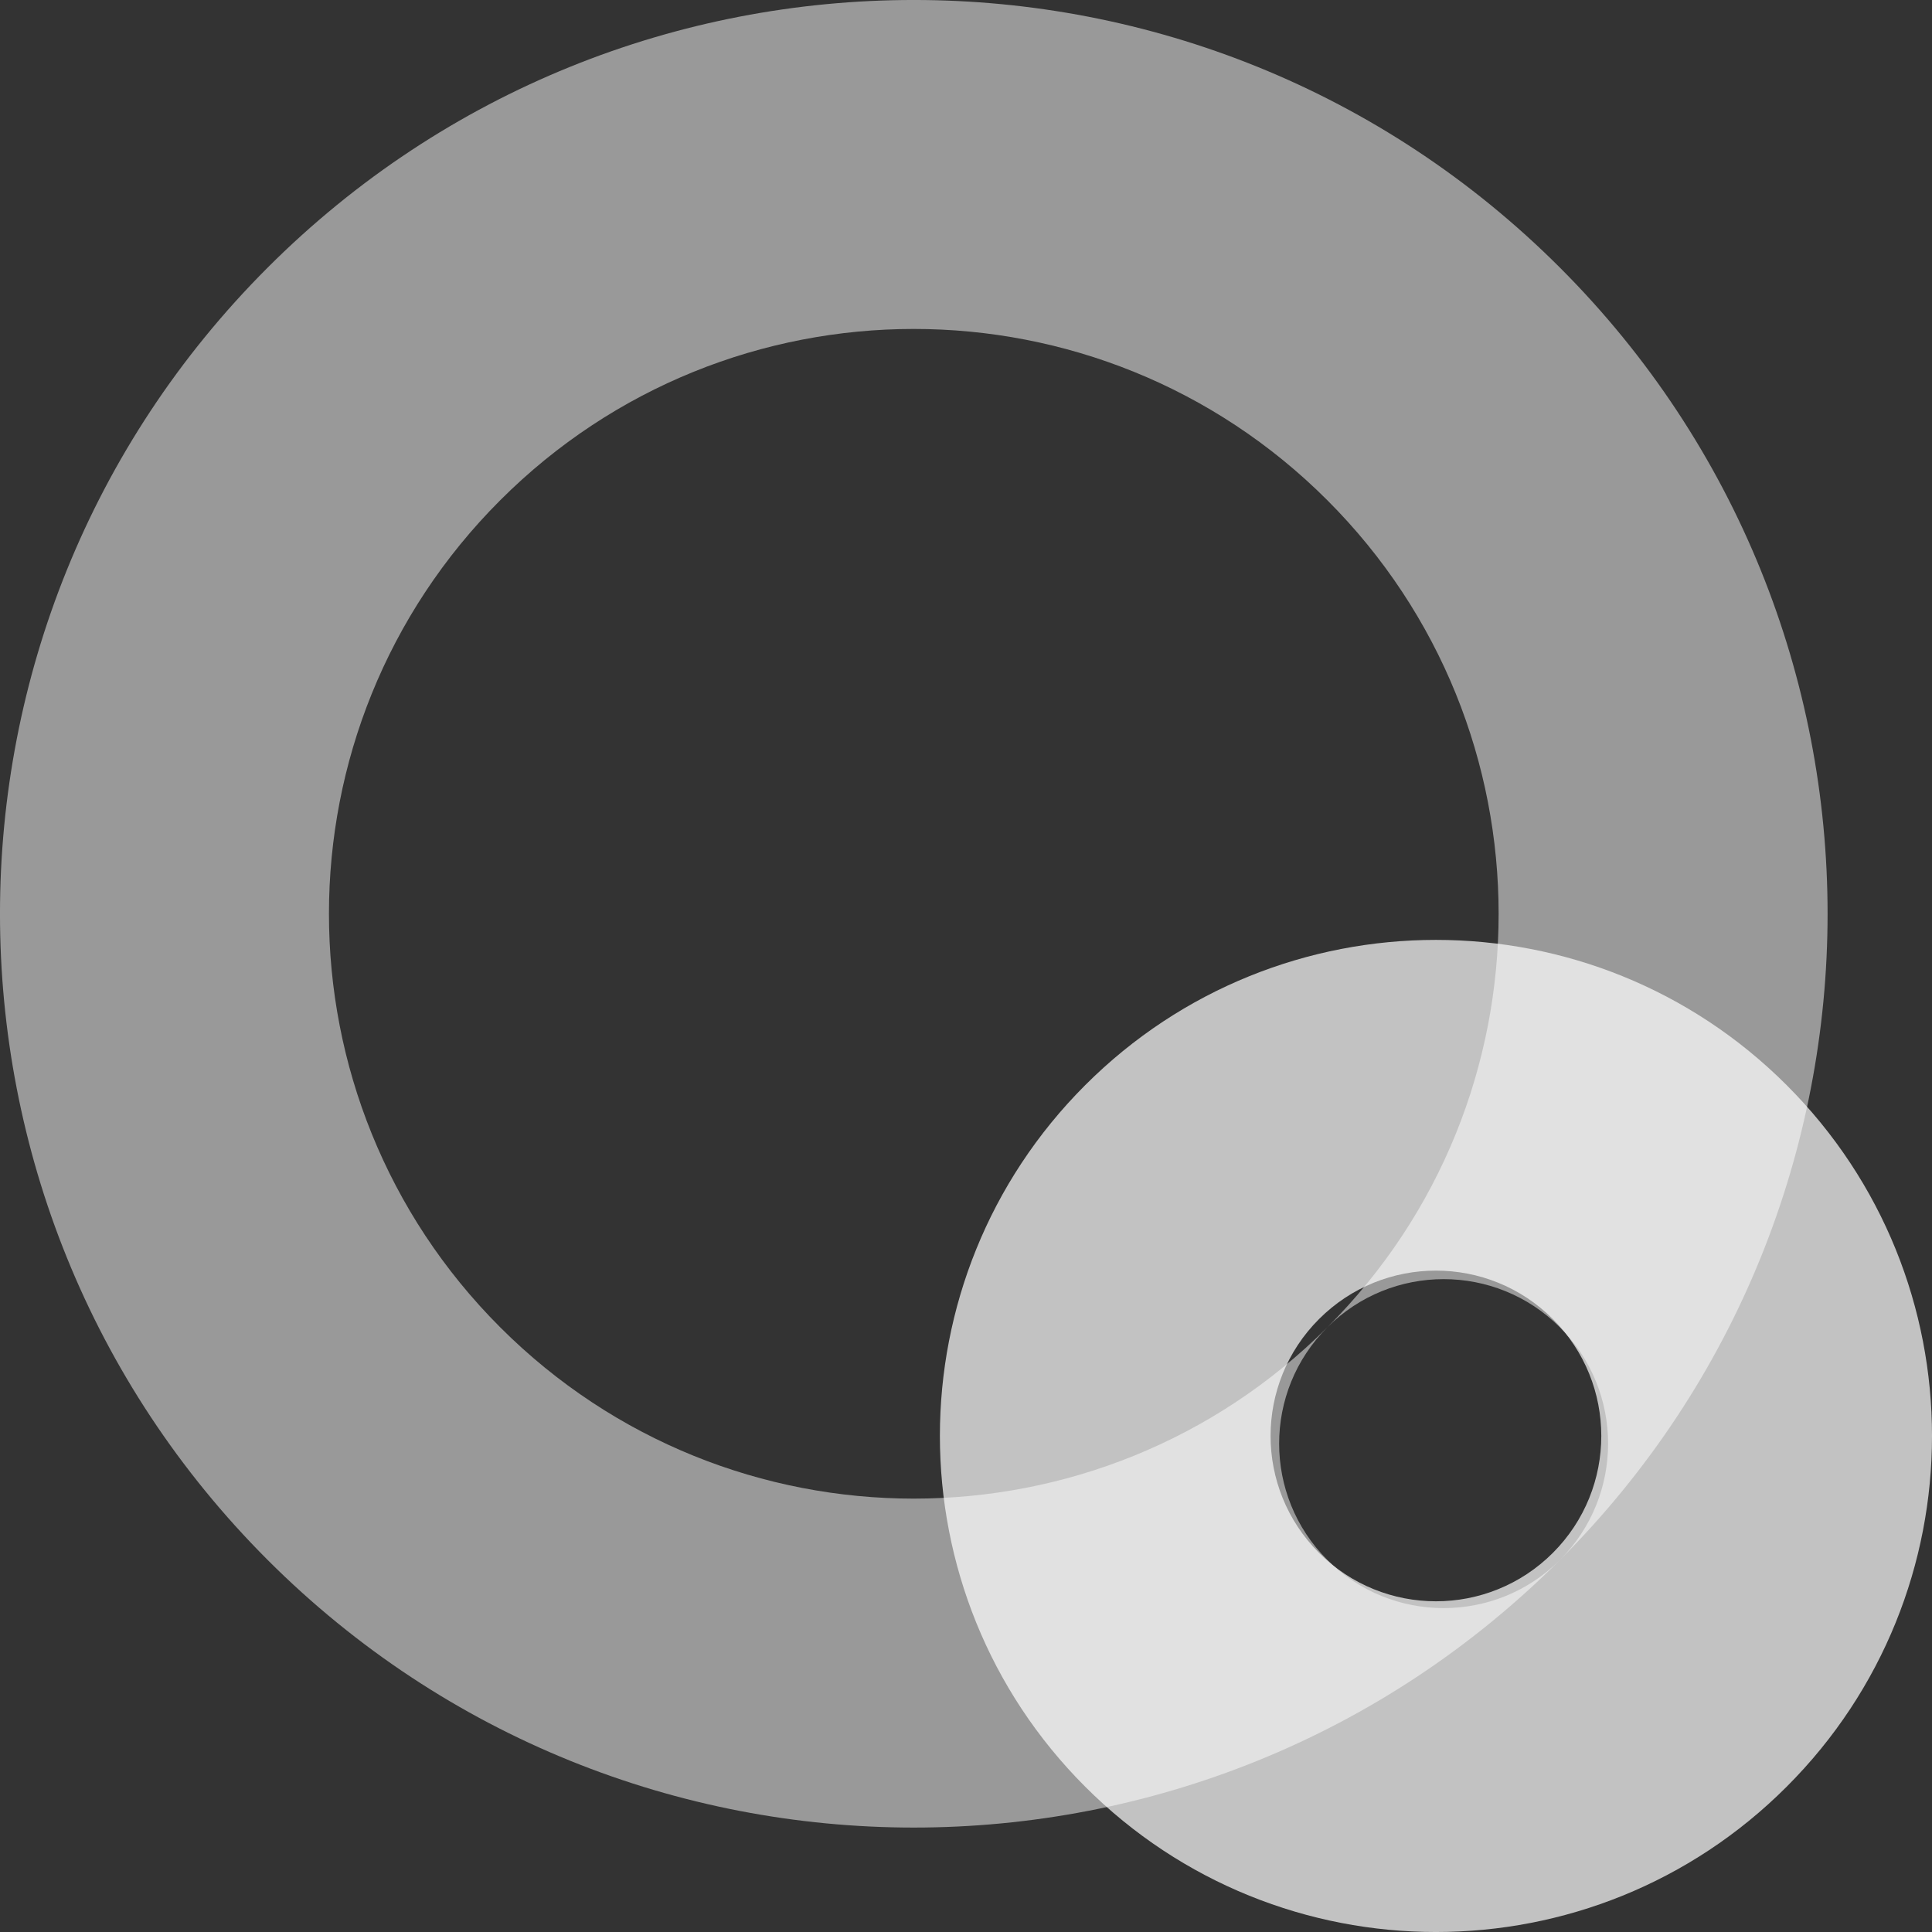
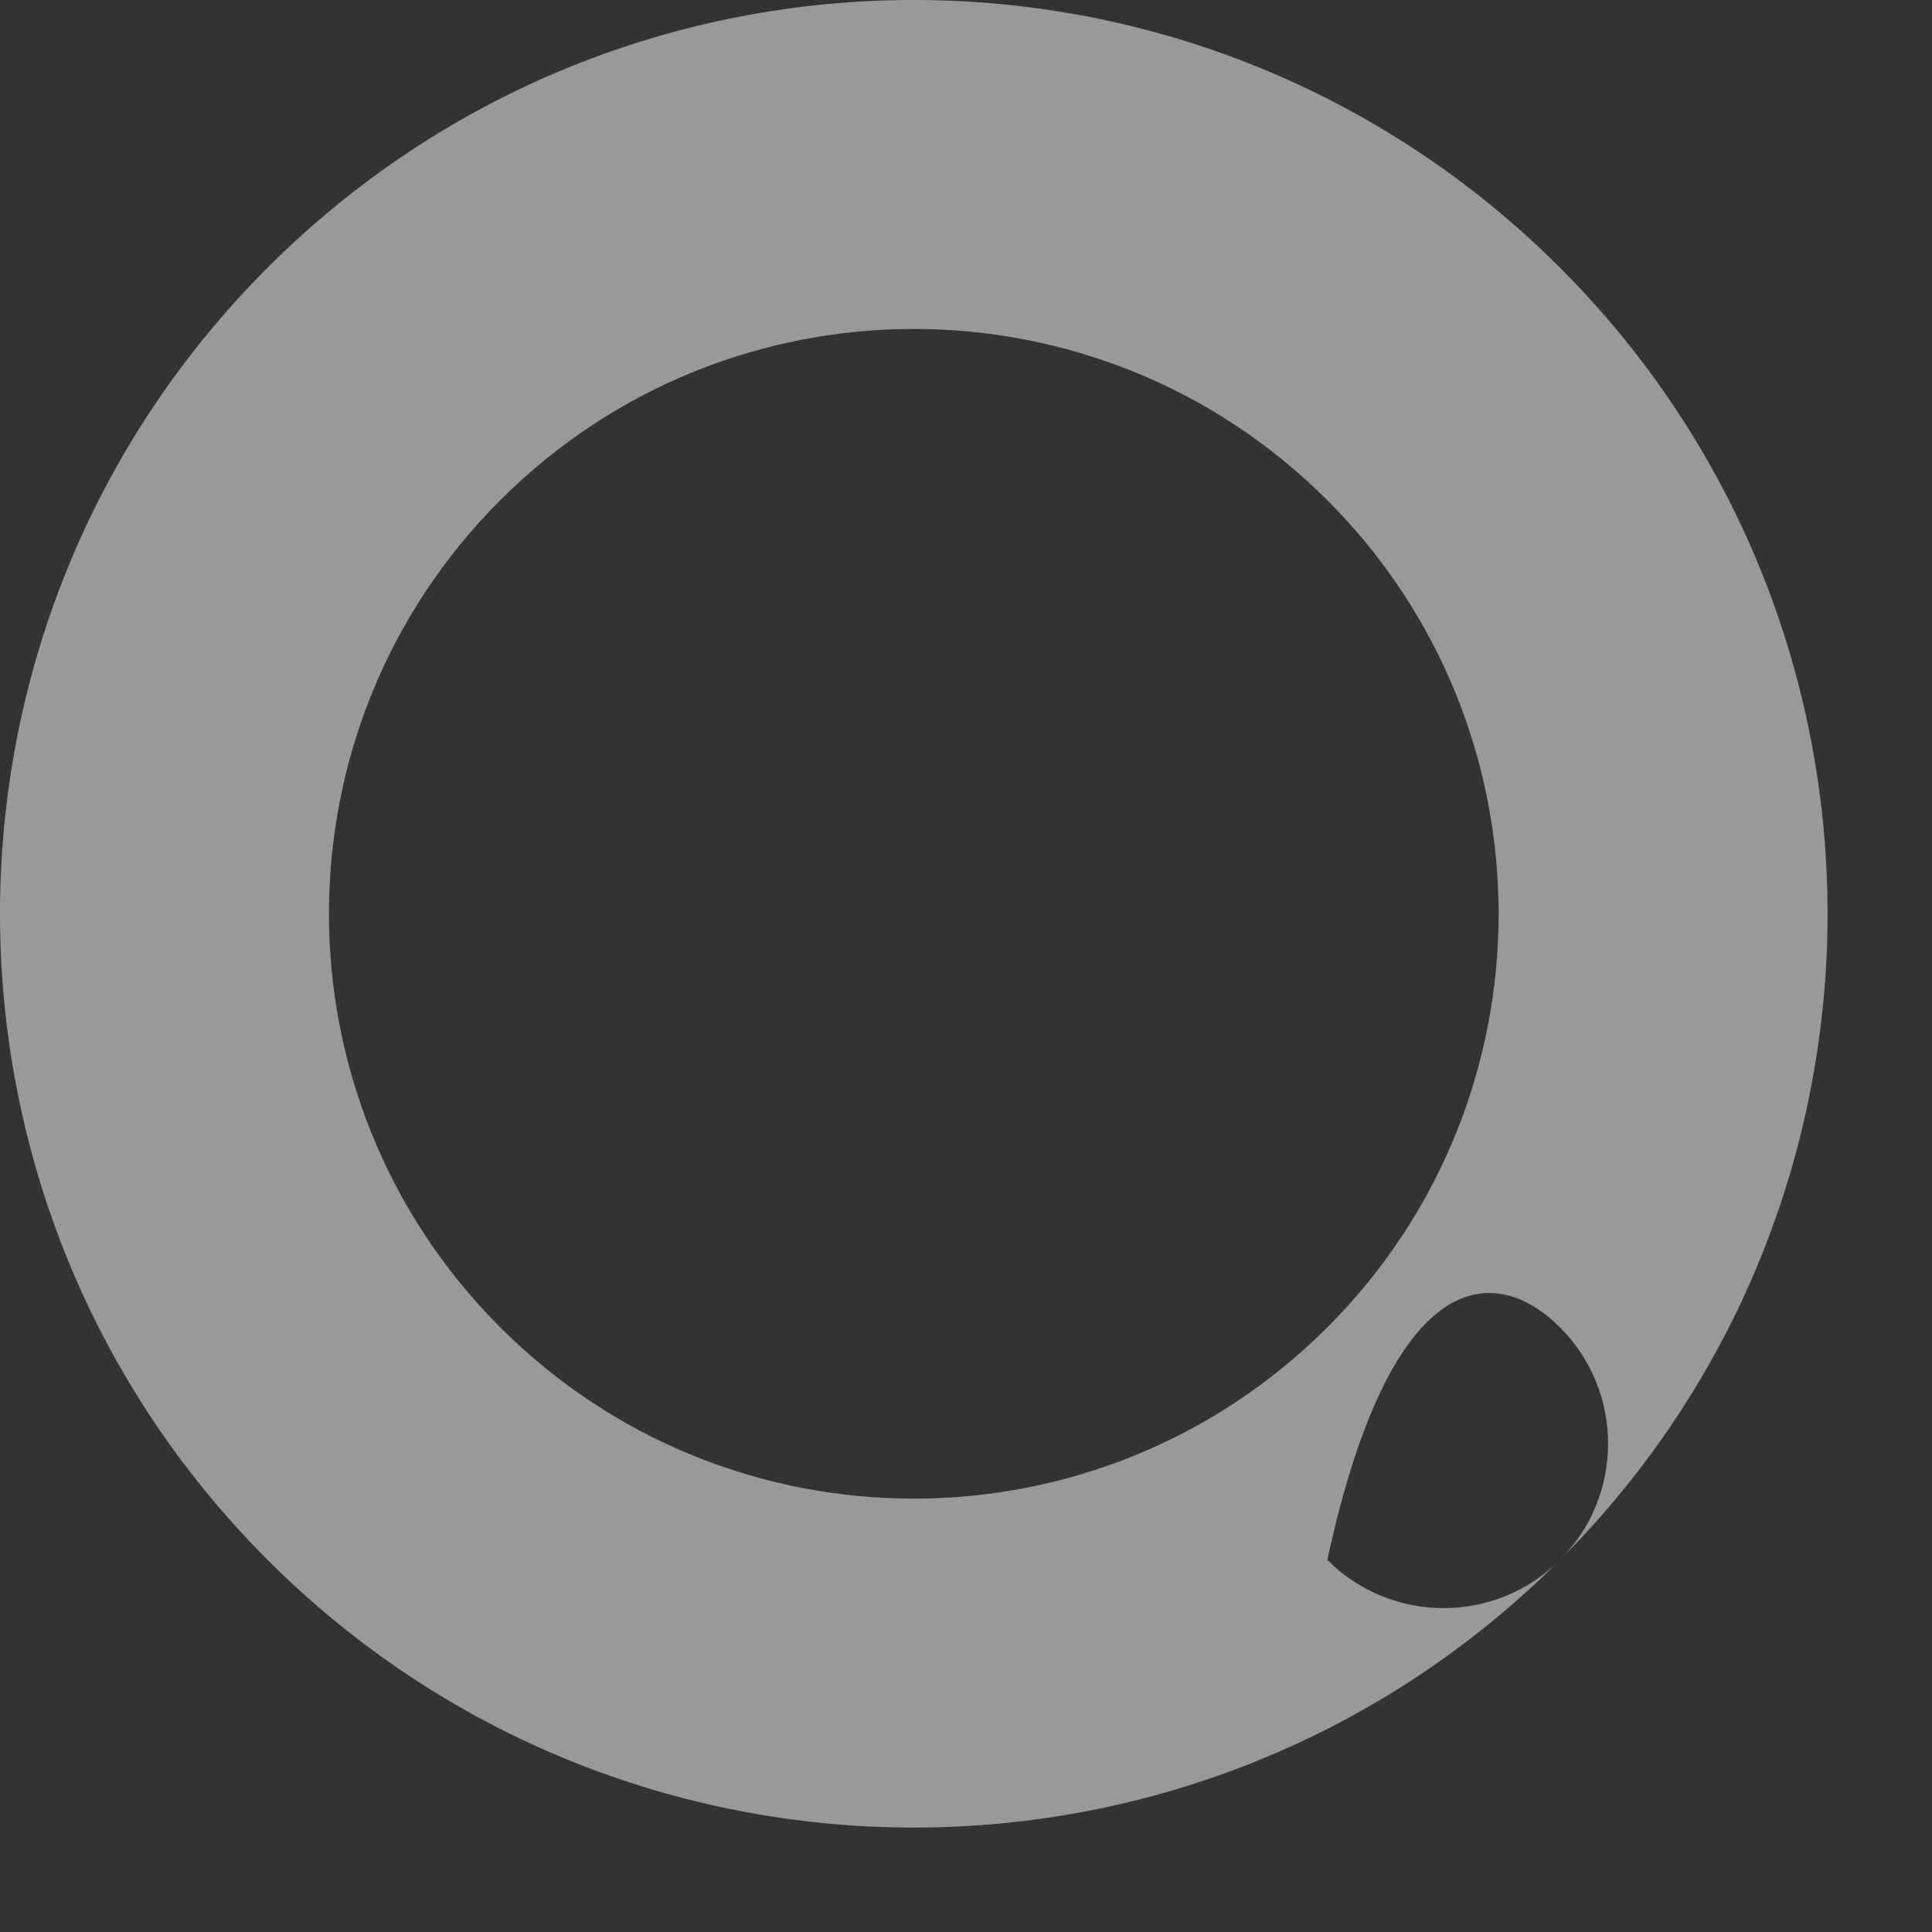
<svg xmlns="http://www.w3.org/2000/svg" width="38" height="38" viewBox="0 0 38 38" fill="none">
  <rect x="0" y="0" width="38" height="38" fill="#333333" stroke="none" />
  <g style="mix-blend-mode:screen" opacity="0.5">
-     <path fill-rule="evenodd" clip-rule="evenodd" d="M5.264 30.682C12.282 37.699 23.659 37.701 30.678 30.686C29.414 31.945 27.369 31.944 26.107 30.682C24.843 29.418 24.843 27.37 26.107 26.107C27.37 24.843 29.418 24.843 30.682 26.107C31.945 27.37 31.945 29.418 30.682 30.682C37.701 23.663 37.701 12.283 30.682 5.264C23.663 -1.755 12.283 -1.755 5.264 5.264C-1.755 12.283 -1.755 23.663 5.264 30.682ZM9.839 9.839C5.347 14.331 5.347 21.614 9.839 26.107C14.331 30.599 21.614 30.599 26.107 26.107C30.599 21.614 30.599 14.331 26.107 9.839C21.614 5.347 14.331 5.347 9.839 9.839Z" fill="white" />
+     <path fill-rule="evenodd" clip-rule="evenodd" d="M5.264 30.682C12.282 37.699 23.659 37.701 30.678 30.686C29.414 31.945 27.369 31.944 26.107 30.682C27.37 24.843 29.418 24.843 30.682 26.107C31.945 27.37 31.945 29.418 30.682 30.682C37.701 23.663 37.701 12.283 30.682 5.264C23.663 -1.755 12.283 -1.755 5.264 5.264C-1.755 12.283 -1.755 23.663 5.264 30.682ZM9.839 9.839C5.347 14.331 5.347 21.614 9.839 26.107C14.331 30.599 21.614 30.599 26.107 26.107C30.599 21.614 30.599 14.331 26.107 9.839C21.614 5.347 14.331 5.347 9.839 9.839Z" fill="white" />
  </g>
  <g style="mix-blend-mode:screen" opacity="0.7">
-     <path fill-rule="evenodd" clip-rule="evenodd" d="M35.142 35.142C31.332 38.953 25.154 38.953 21.344 35.142C17.534 31.332 17.534 25.154 21.344 21.344C25.154 17.534 31.332 17.534 35.142 21.344C38.953 25.154 38.953 31.332 35.142 35.142ZM25.944 25.944C24.673 27.214 24.673 29.273 25.944 30.543C27.214 31.813 29.273 31.813 30.543 30.543C31.813 29.273 31.813 27.214 30.543 25.944C29.273 24.674 27.214 24.674 25.944 25.944Z" fill="white" />
-   </g>
+     </g>
</svg>